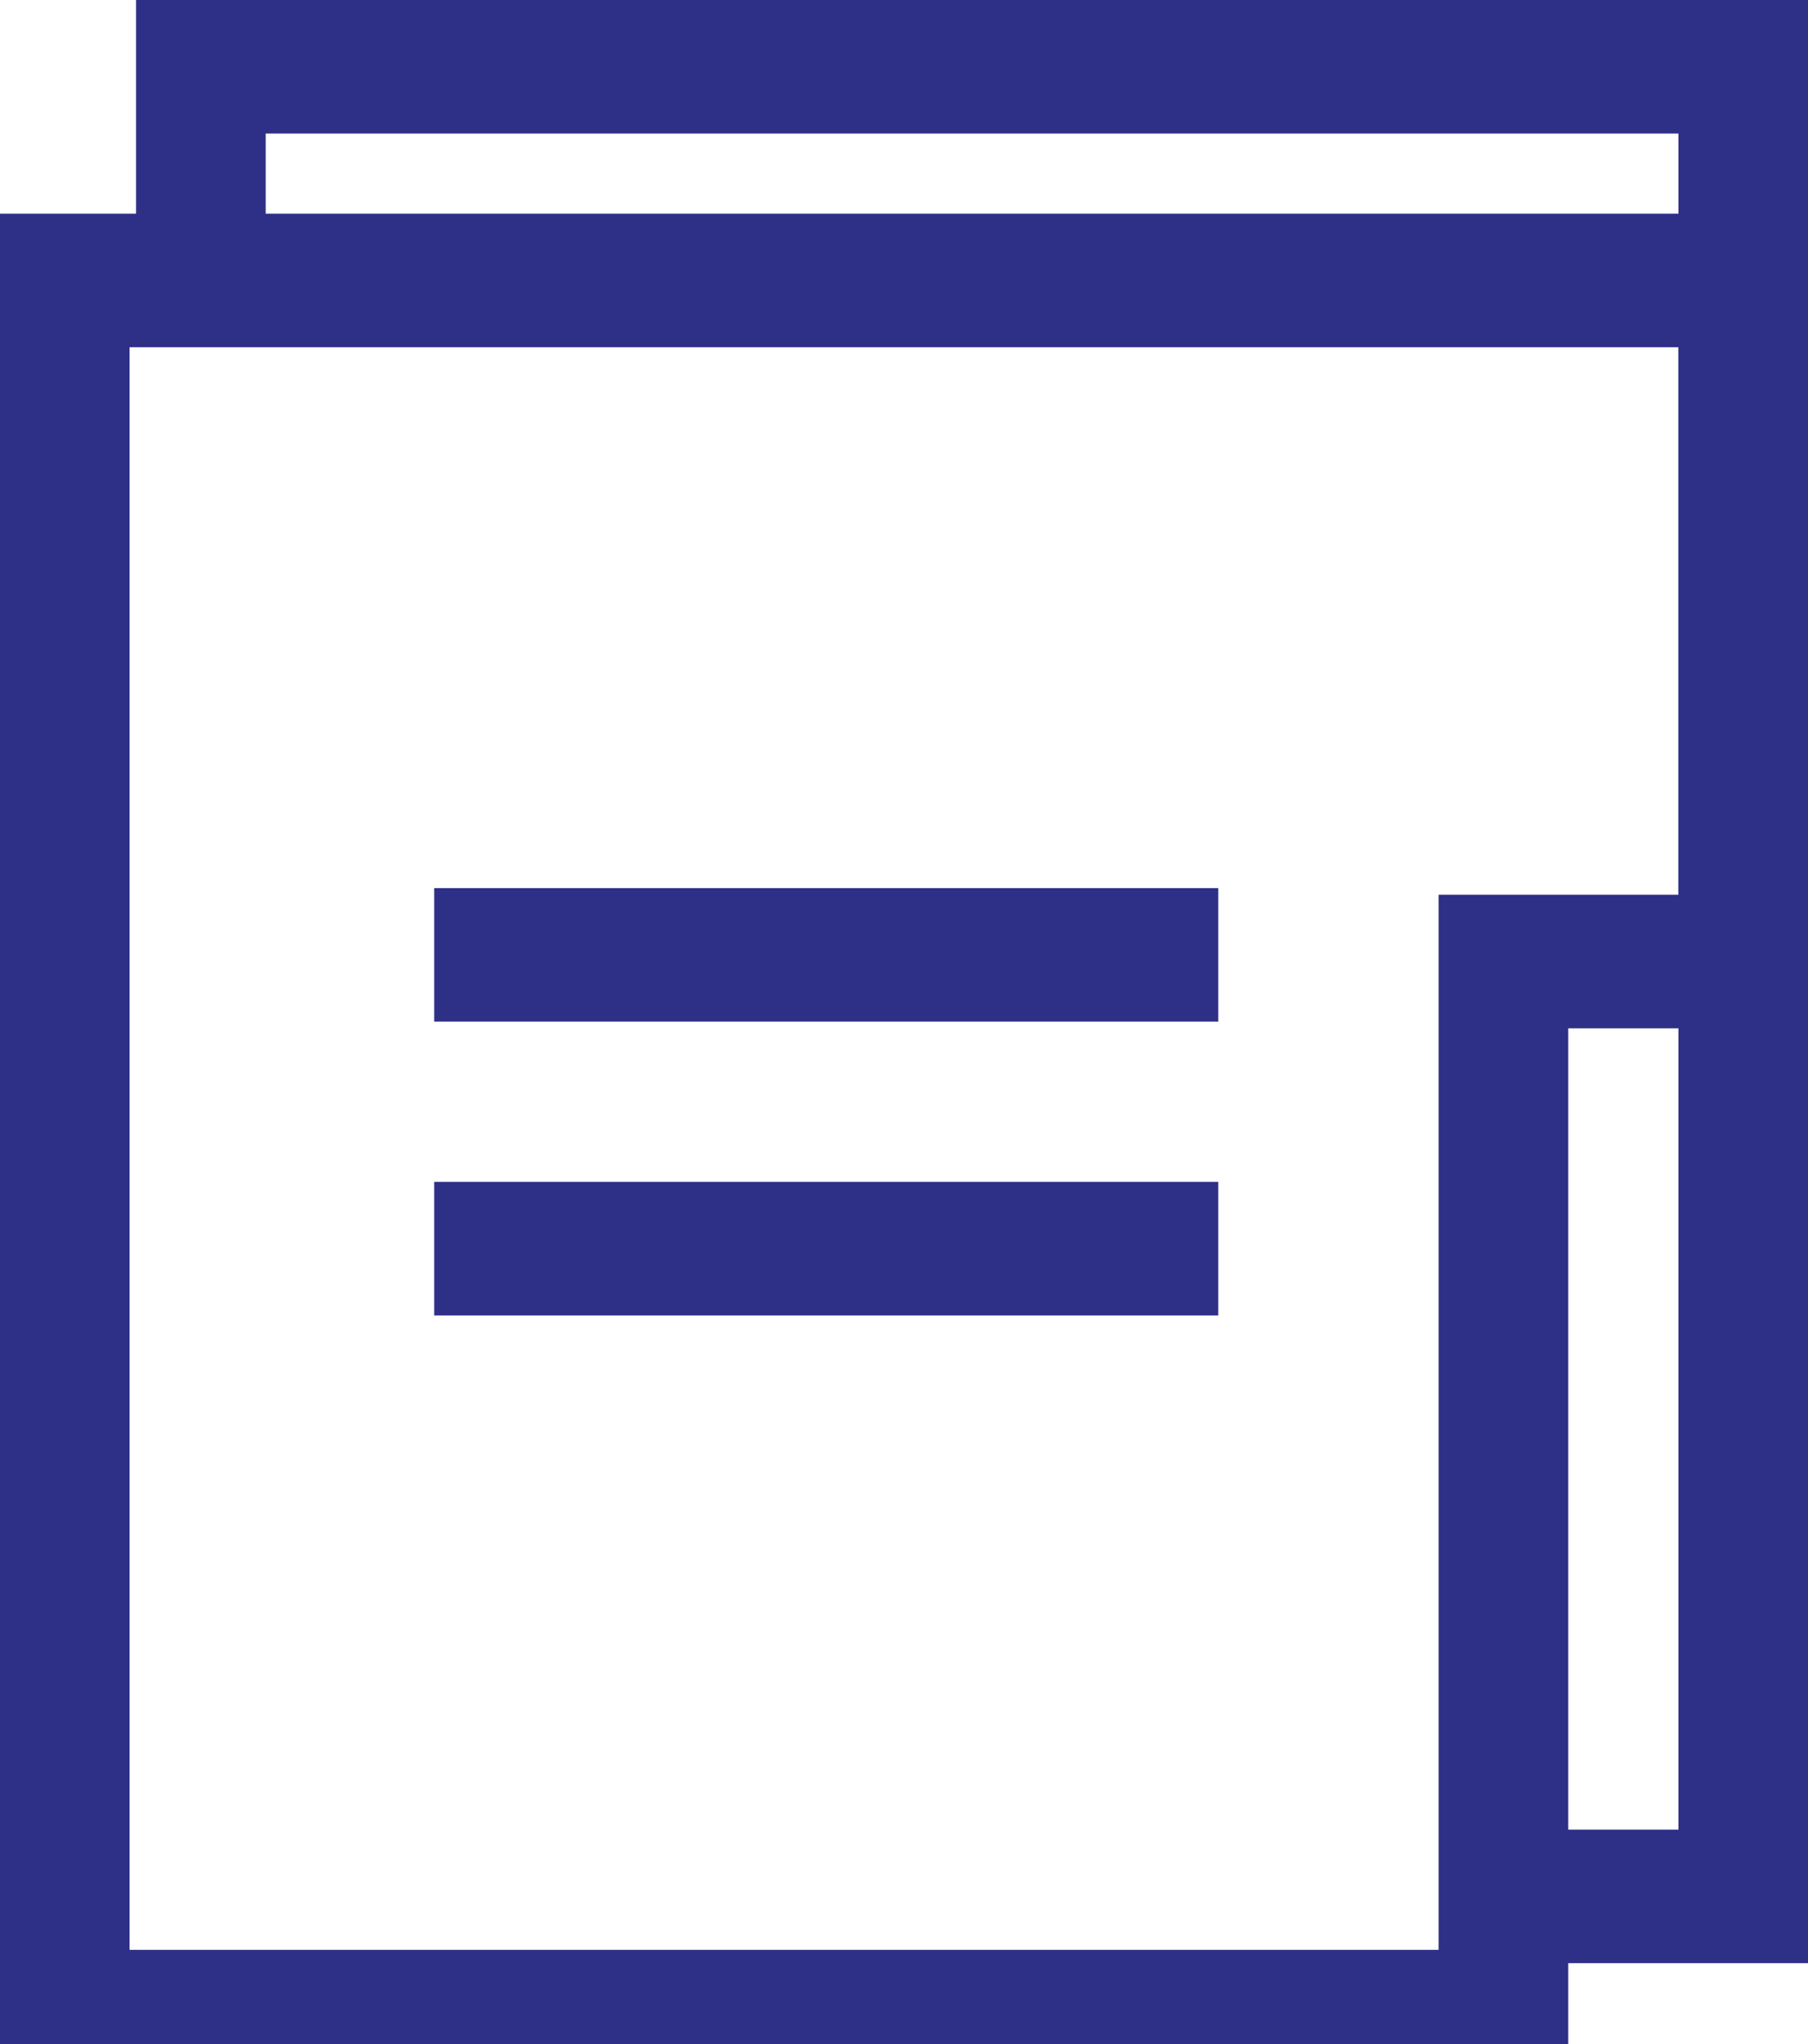
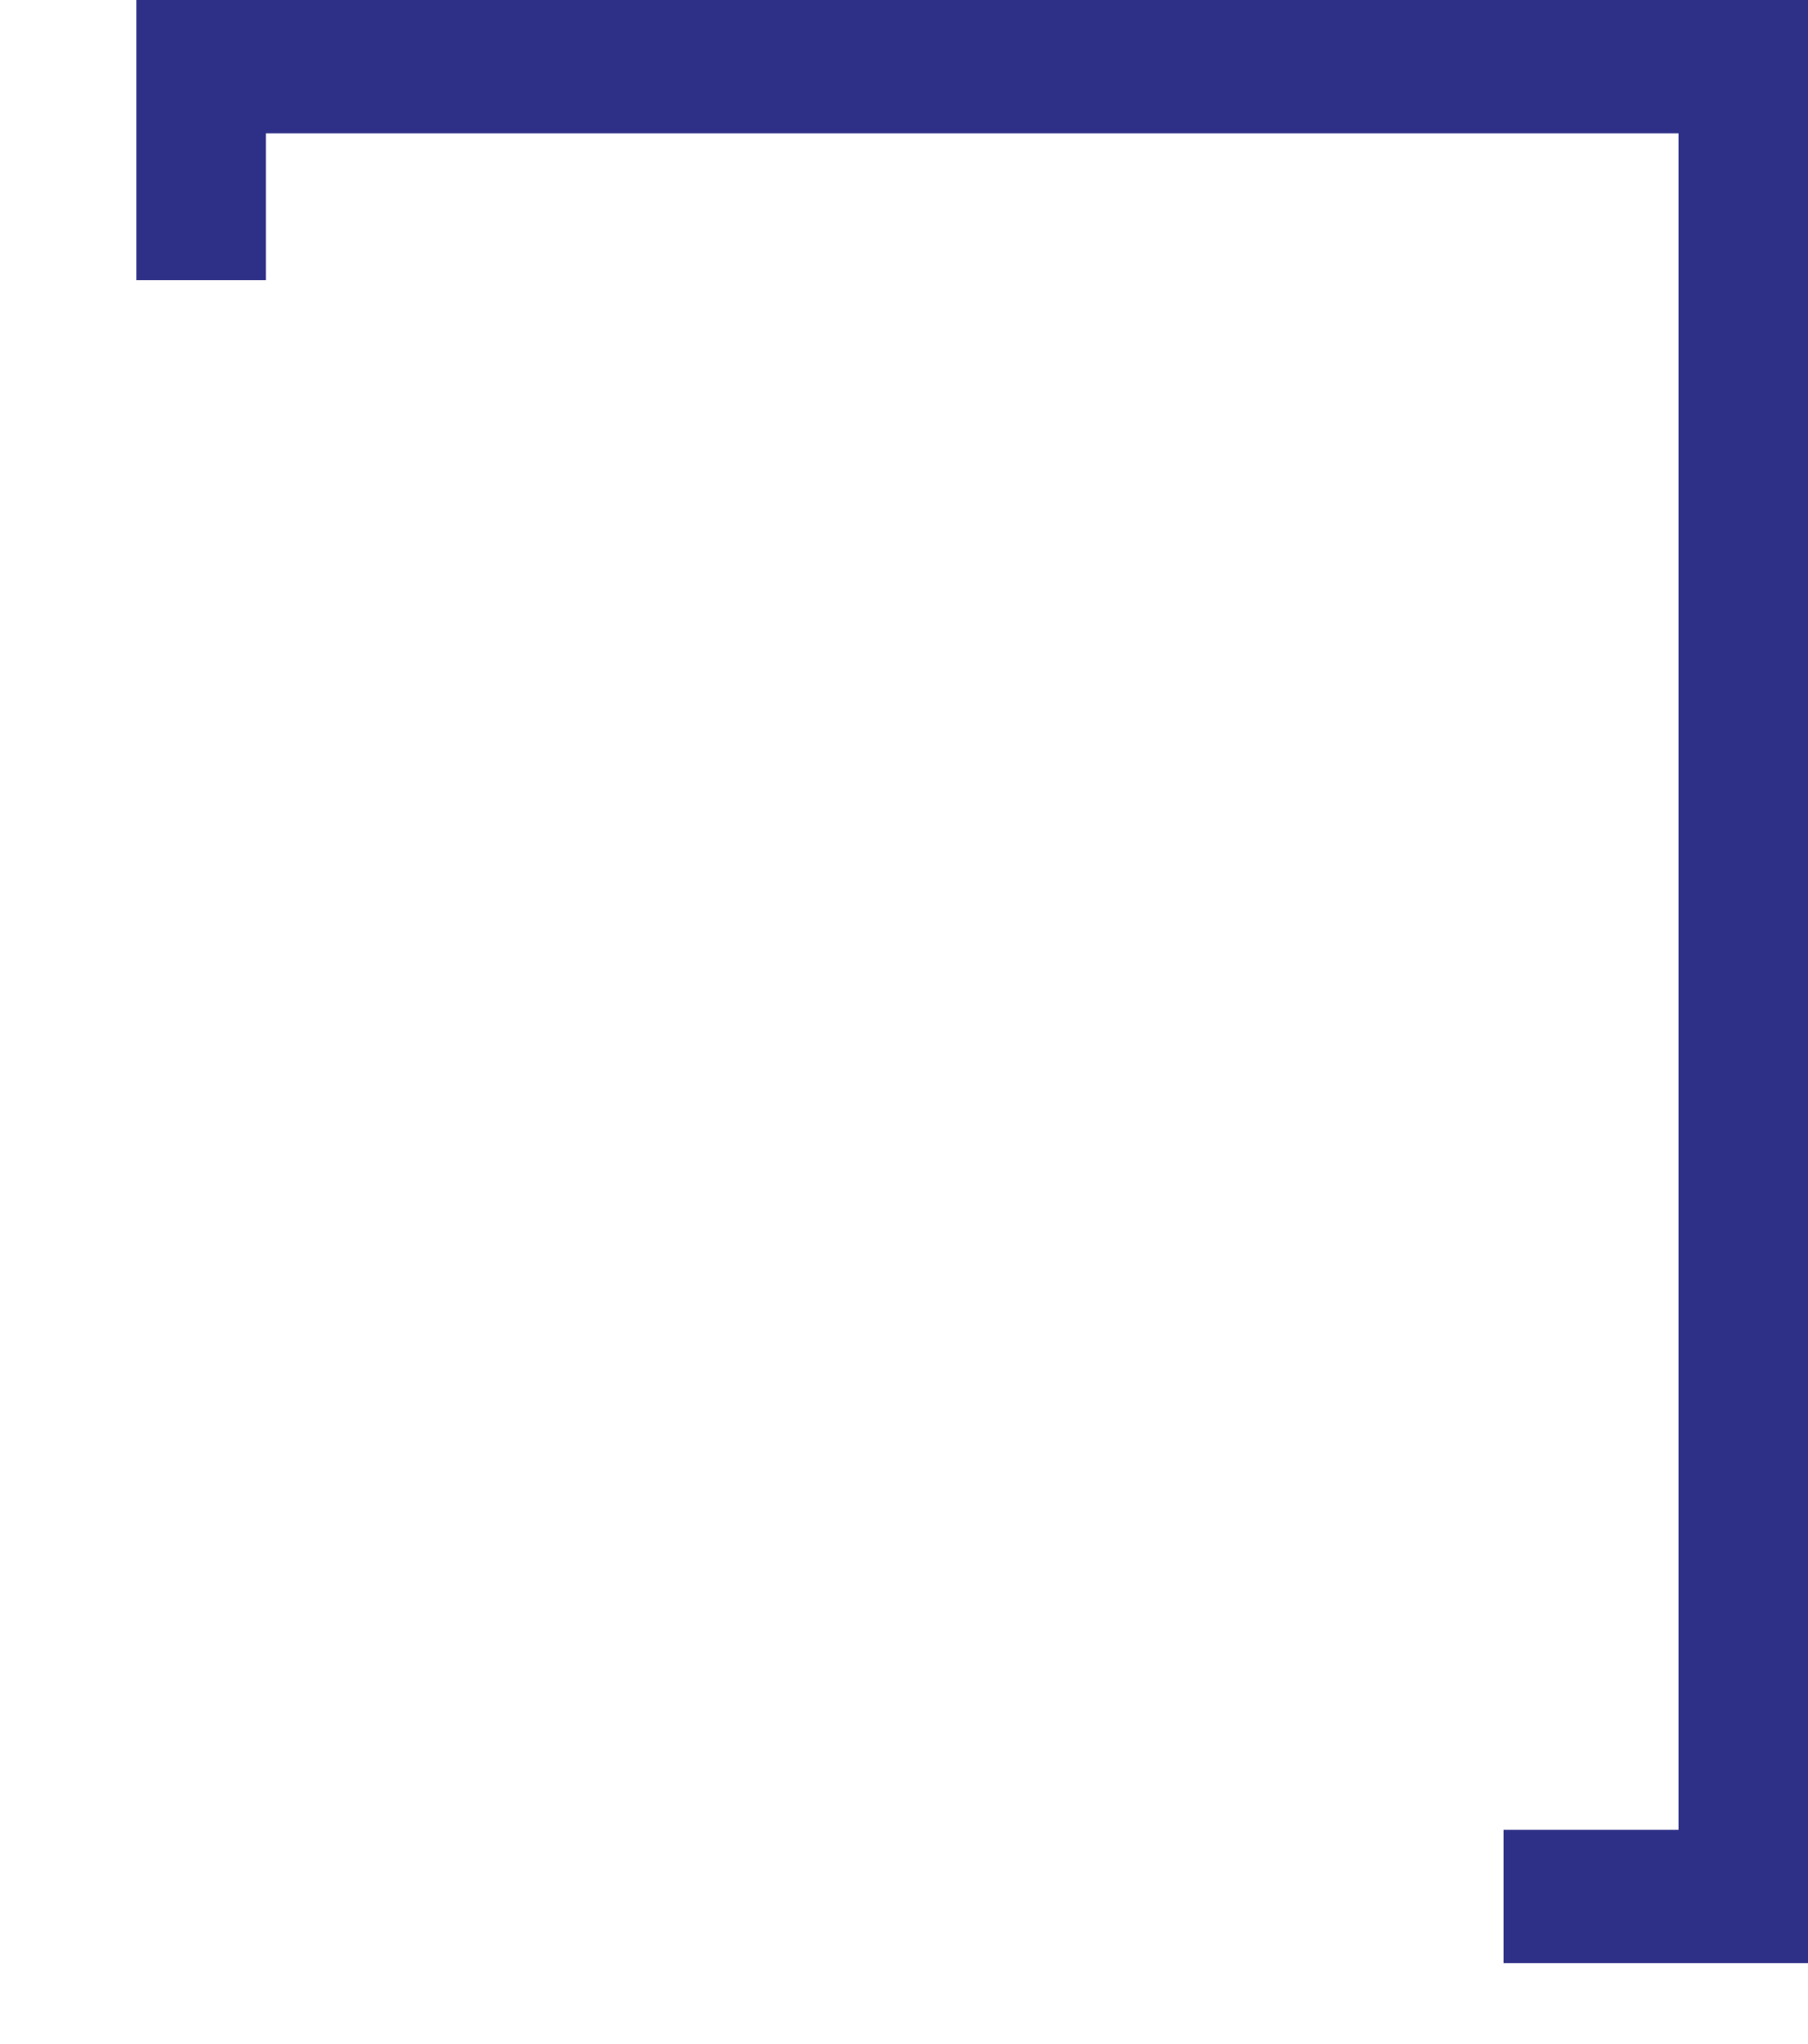
<svg xmlns="http://www.w3.org/2000/svg" width="46" height="52" viewBox="0 0 46 52" fill="none">
-   <path fill-rule="evenodd" clip-rule="evenodd" d="M0 5.436H46V26.16H39.9V53H0V5.436ZM3.297 8.833V49.603H36.602V22.763H42.703V8.833H3.297Z" fill="#2E3087" />
-   <path fill-rule="evenodd" clip-rule="evenodd" d="M30.996 25.99H11.047V22.593H30.996V25.99Z" fill="#2E3087" />
-   <path fill-rule="evenodd" clip-rule="evenodd" d="M30.996 33.465H11.047V30.067H30.996V33.465Z" fill="#2E3087" />
  <path fill-rule="evenodd" clip-rule="evenodd" d="M3.462 0H46V49.942H38.251V46.545H42.703V3.397H6.76V7.135H3.462V0Z" fill="#2E3087" />
</svg>